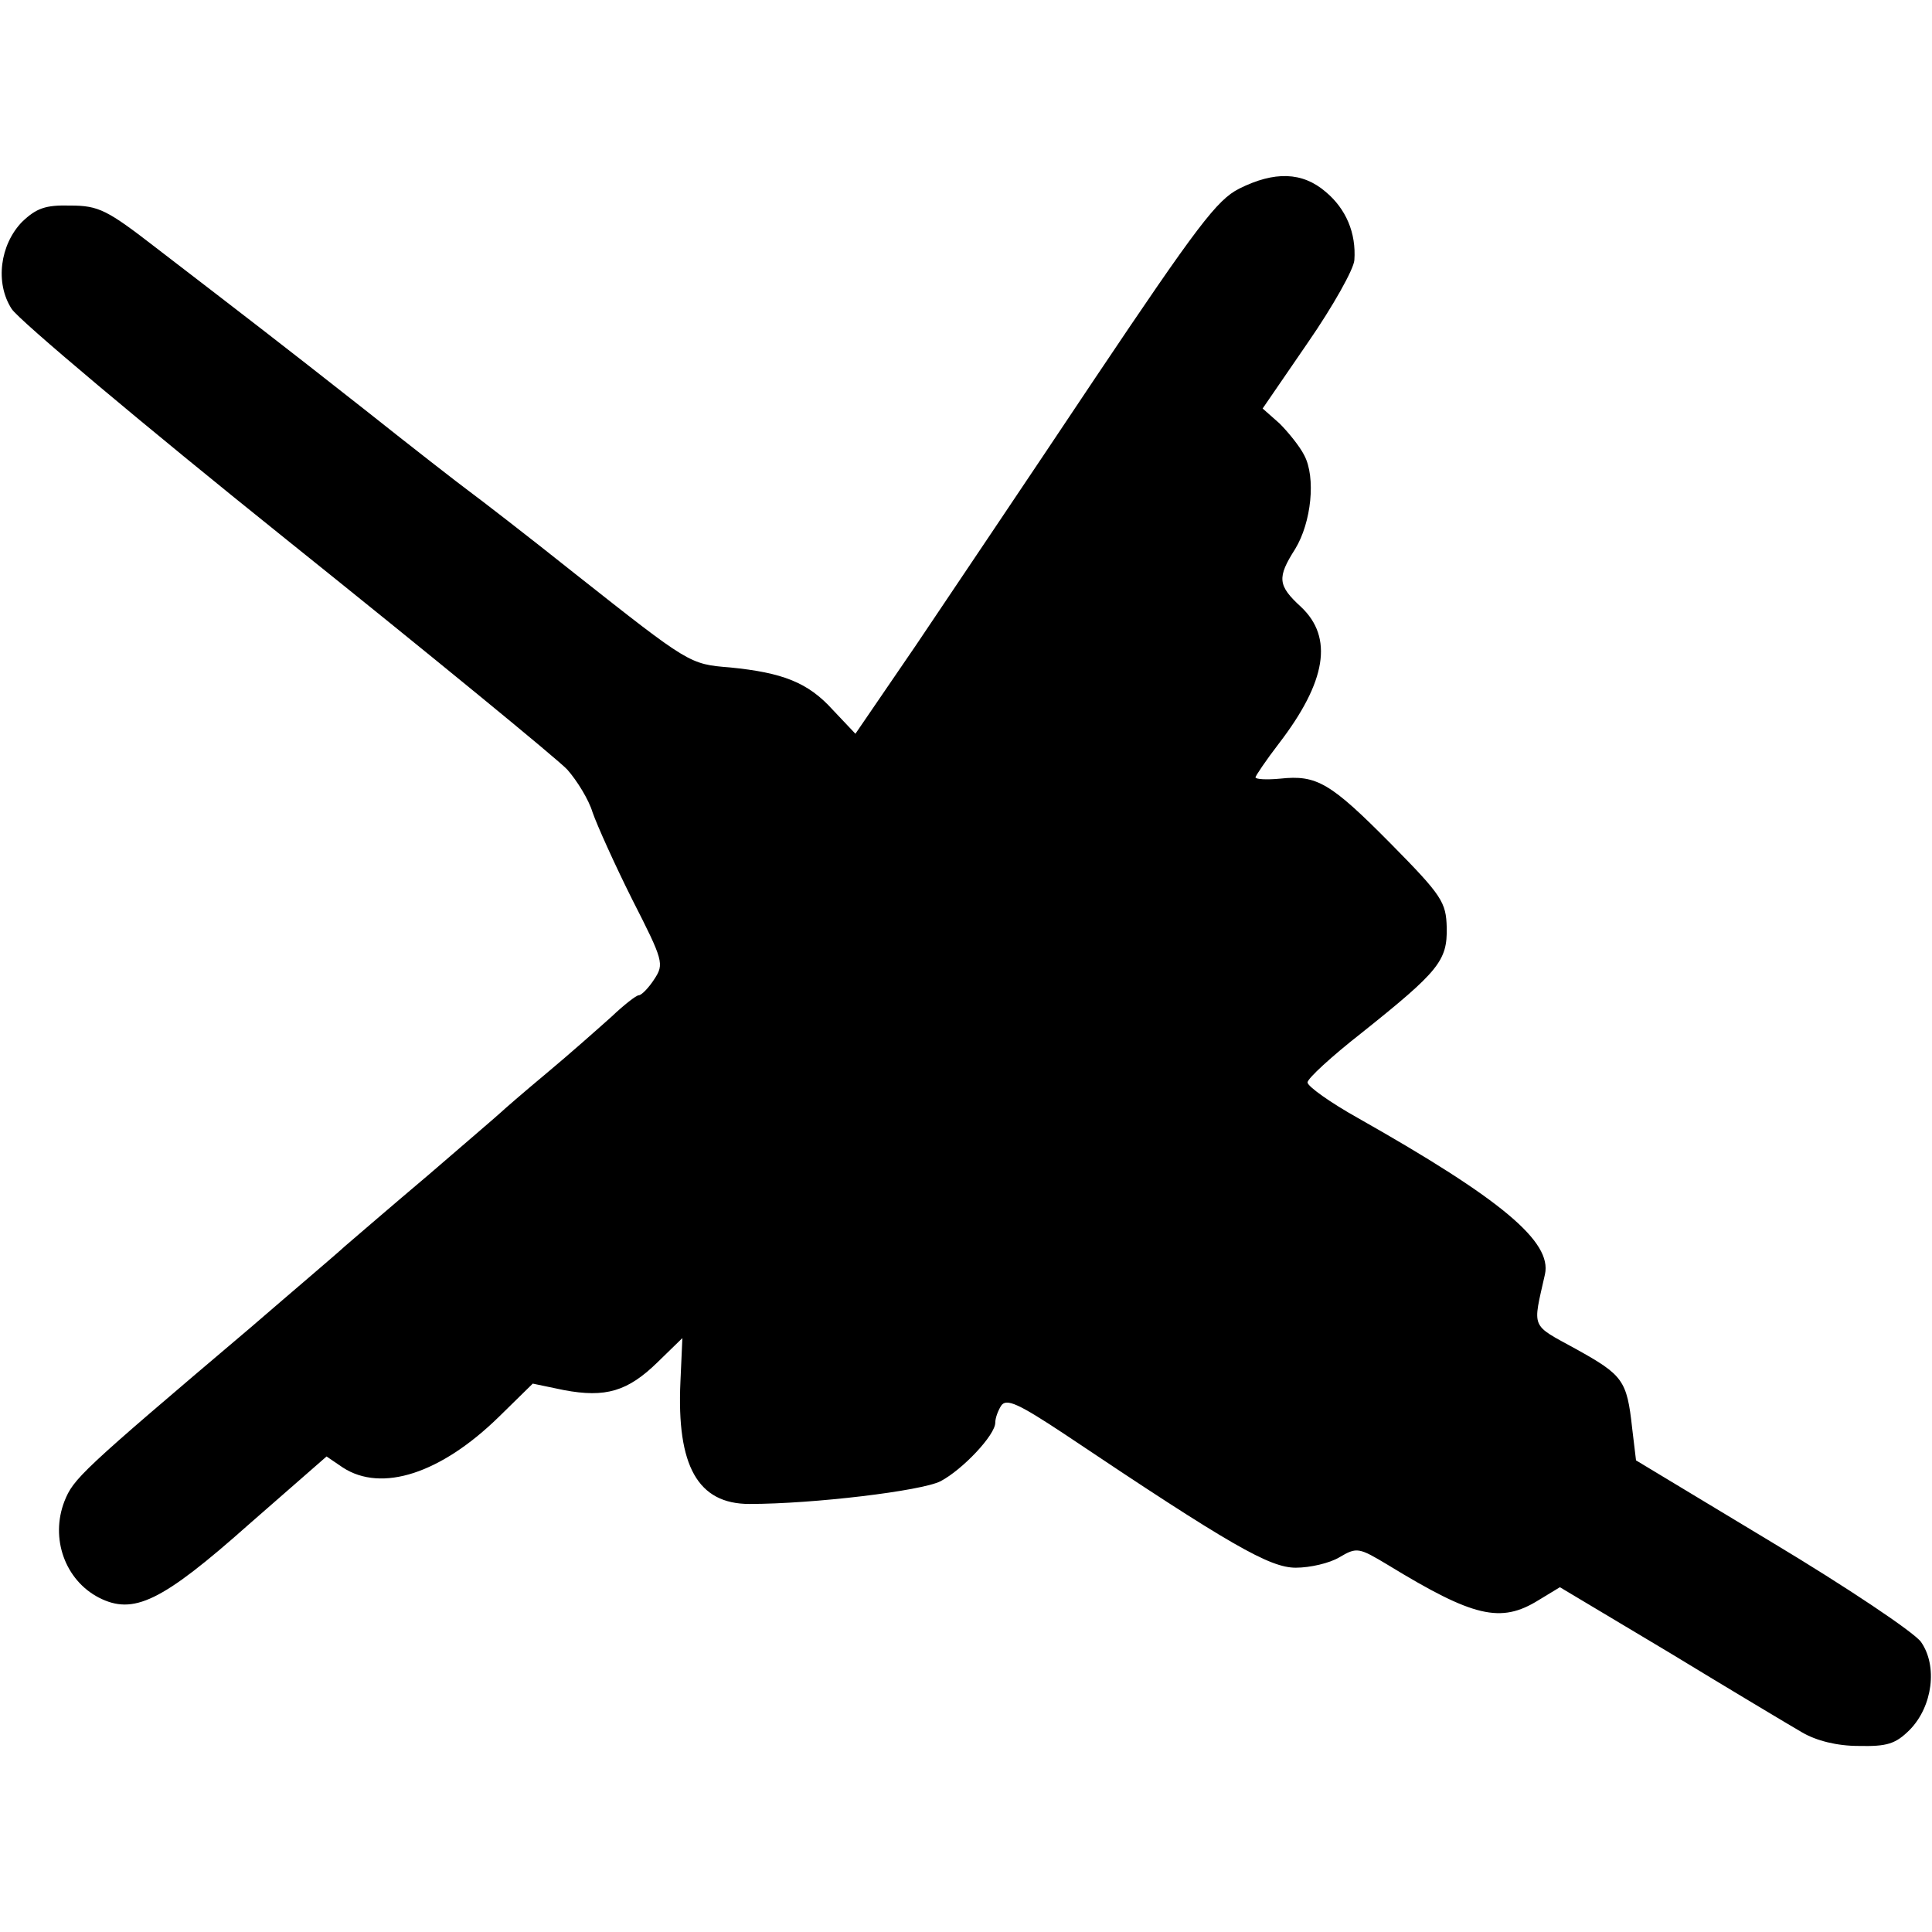
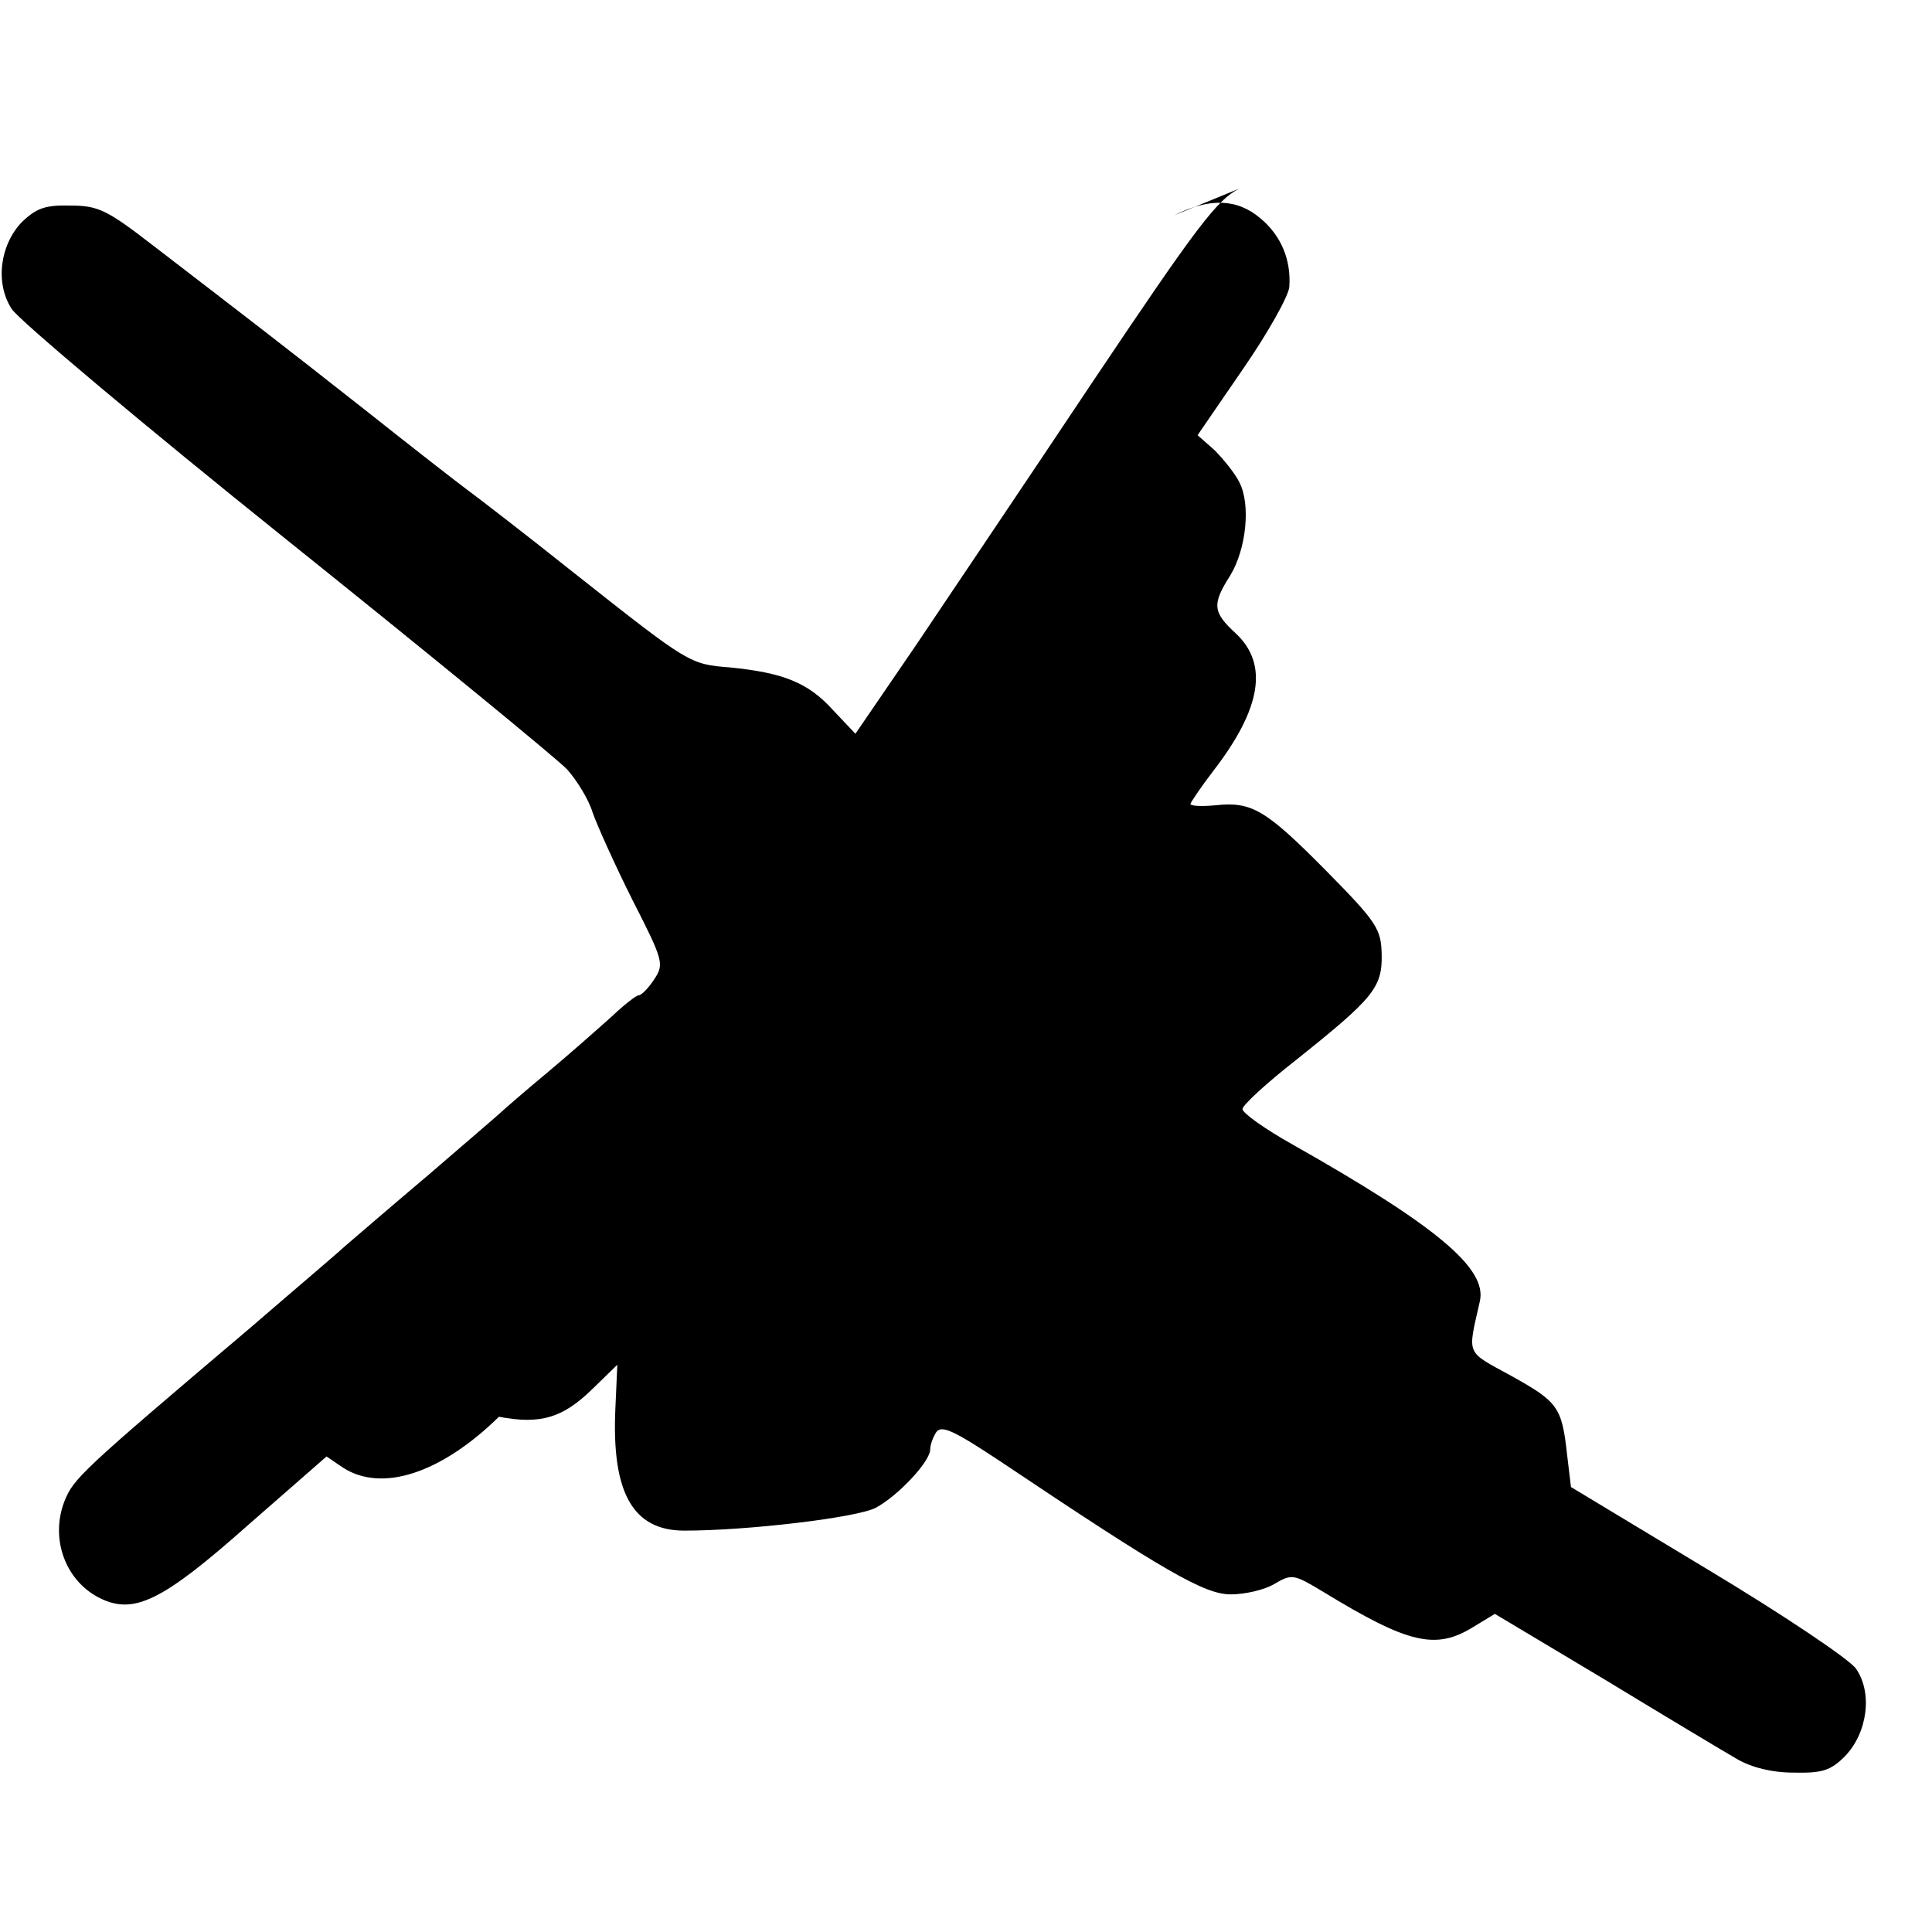
<svg xmlns="http://www.w3.org/2000/svg" version="1.0" width="297pt" height="297pt" viewBox="0 0 297 297" preserveAspectRatio="xMidYMid meet">
  <g transform="translate(0,297) scale(0.1,-0.1)" fill="#000000" stroke="none">
-     <path d="M1905 2680 c-34 -17 -65 -58 -222 -292 -100 -150 -224 -334 -275 -410 l-93 -136 -35 37 c-38 42 -77 57 -158 65 -62 5 -62 5 -238 144 -74 59 -148 116 -163 127 -15 11 -87 67 -160 125 -136 107 -174 136 -321 249 -75 58 -88 65 -132 65 -38 1 -52 -4 -74 -25 -34 -35 -42 -94 -16 -134 11 -17 201 -177 423 -355 222 -178 416 -337 431 -353 15 -17 33 -46 39 -66 7 -20 34 -80 61 -134 48 -94 49 -99 34 -122 -9 -14 -20 -25 -24 -25 -4 0 -23 -15 -42 -33 -19 -17 -64 -57 -100 -87 -36 -30 -67 -57 -70 -60 -3 -3 -52 -45 -110 -95 -58 -49 -116 -99 -130 -111 -14 -13 -79 -68 -145 -125 -262 -222 -272 -232 -286 -267 -22 -57 1 -121 53 -148 53 -27 96 -7 231 113 l119 104 25 -17 c60 -39 151 -9 240 78 l52 51 48 -10 c64 -12 98 -2 144 43 l38 37 -3 -67 c-6 -130 27 -188 106 -188 98 0 265 20 294 35 34 18 84 71 84 90 0 7 4 18 9 26 8 12 27 3 98 -44 255 -171 315 -205 355 -205 22 0 52 7 67 16 27 16 30 15 75 -12 131 -80 173 -90 231 -54 l33 20 169 -101 c92 -56 184 -111 203 -122 22 -13 54 -21 87 -21 44 -1 57 3 79 25 35 36 43 98 17 135 -11 15 -114 84 -229 153 l-209 126 -6 50 c-8 73 -14 81 -86 121 -71 39 -67 30 -48 115 11 50 -66 115 -287 240 -43 24 -78 49 -78 55 0 6 37 40 83 76 119 95 132 111 131 162 -1 39 -7 49 -86 129 -93 94 -114 106 -170 100 -21 -2 -38 -1 -38 2 0 2 16 26 36 52 73 95 84 163 34 210 -36 33 -37 45 -9 89 25 41 32 110 14 144 -7 14 -25 36 -38 49 l-26 23 70 102 c38 55 70 112 71 126 3 42 -13 79 -44 105 -36 31 -79 32 -133 5z" />
+     <path d="M1905 2680 c-34 -17 -65 -58 -222 -292 -100 -150 -224 -334 -275 -410 l-93 -136 -35 37 c-38 42 -77 57 -158 65 -62 5 -62 5 -238 144 -74 59 -148 116 -163 127 -15 11 -87 67 -160 125 -136 107 -174 136 -321 249 -75 58 -88 65 -132 65 -38 1 -52 -4 -74 -25 -34 -35 -42 -94 -16 -134 11 -17 201 -177 423 -355 222 -178 416 -337 431 -353 15 -17 33 -46 39 -66 7 -20 34 -80 61 -134 48 -94 49 -99 34 -122 -9 -14 -20 -25 -24 -25 -4 0 -23 -15 -42 -33 -19 -17 -64 -57 -100 -87 -36 -30 -67 -57 -70 -60 -3 -3 -52 -45 -110 -95 -58 -49 -116 -99 -130 -111 -14 -13 -79 -68 -145 -125 -262 -222 -272 -232 -286 -267 -22 -57 1 -121 53 -148 53 -27 96 -7 231 113 l119 104 25 -17 c60 -39 151 -9 240 78 c64 -12 98 -2 144 43 l38 37 -3 -67 c-6 -130 27 -188 106 -188 98 0 265 20 294 35 34 18 84 71 84 90 0 7 4 18 9 26 8 12 27 3 98 -44 255 -171 315 -205 355 -205 22 0 52 7 67 16 27 16 30 15 75 -12 131 -80 173 -90 231 -54 l33 20 169 -101 c92 -56 184 -111 203 -122 22 -13 54 -21 87 -21 44 -1 57 3 79 25 35 36 43 98 17 135 -11 15 -114 84 -229 153 l-209 126 -6 50 c-8 73 -14 81 -86 121 -71 39 -67 30 -48 115 11 50 -66 115 -287 240 -43 24 -78 49 -78 55 0 6 37 40 83 76 119 95 132 111 131 162 -1 39 -7 49 -86 129 -93 94 -114 106 -170 100 -21 -2 -38 -1 -38 2 0 2 16 26 36 52 73 95 84 163 34 210 -36 33 -37 45 -9 89 25 41 32 110 14 144 -7 14 -25 36 -38 49 l-26 23 70 102 c38 55 70 112 71 126 3 42 -13 79 -44 105 -36 31 -79 32 -133 5z" />
  </g>
</svg>